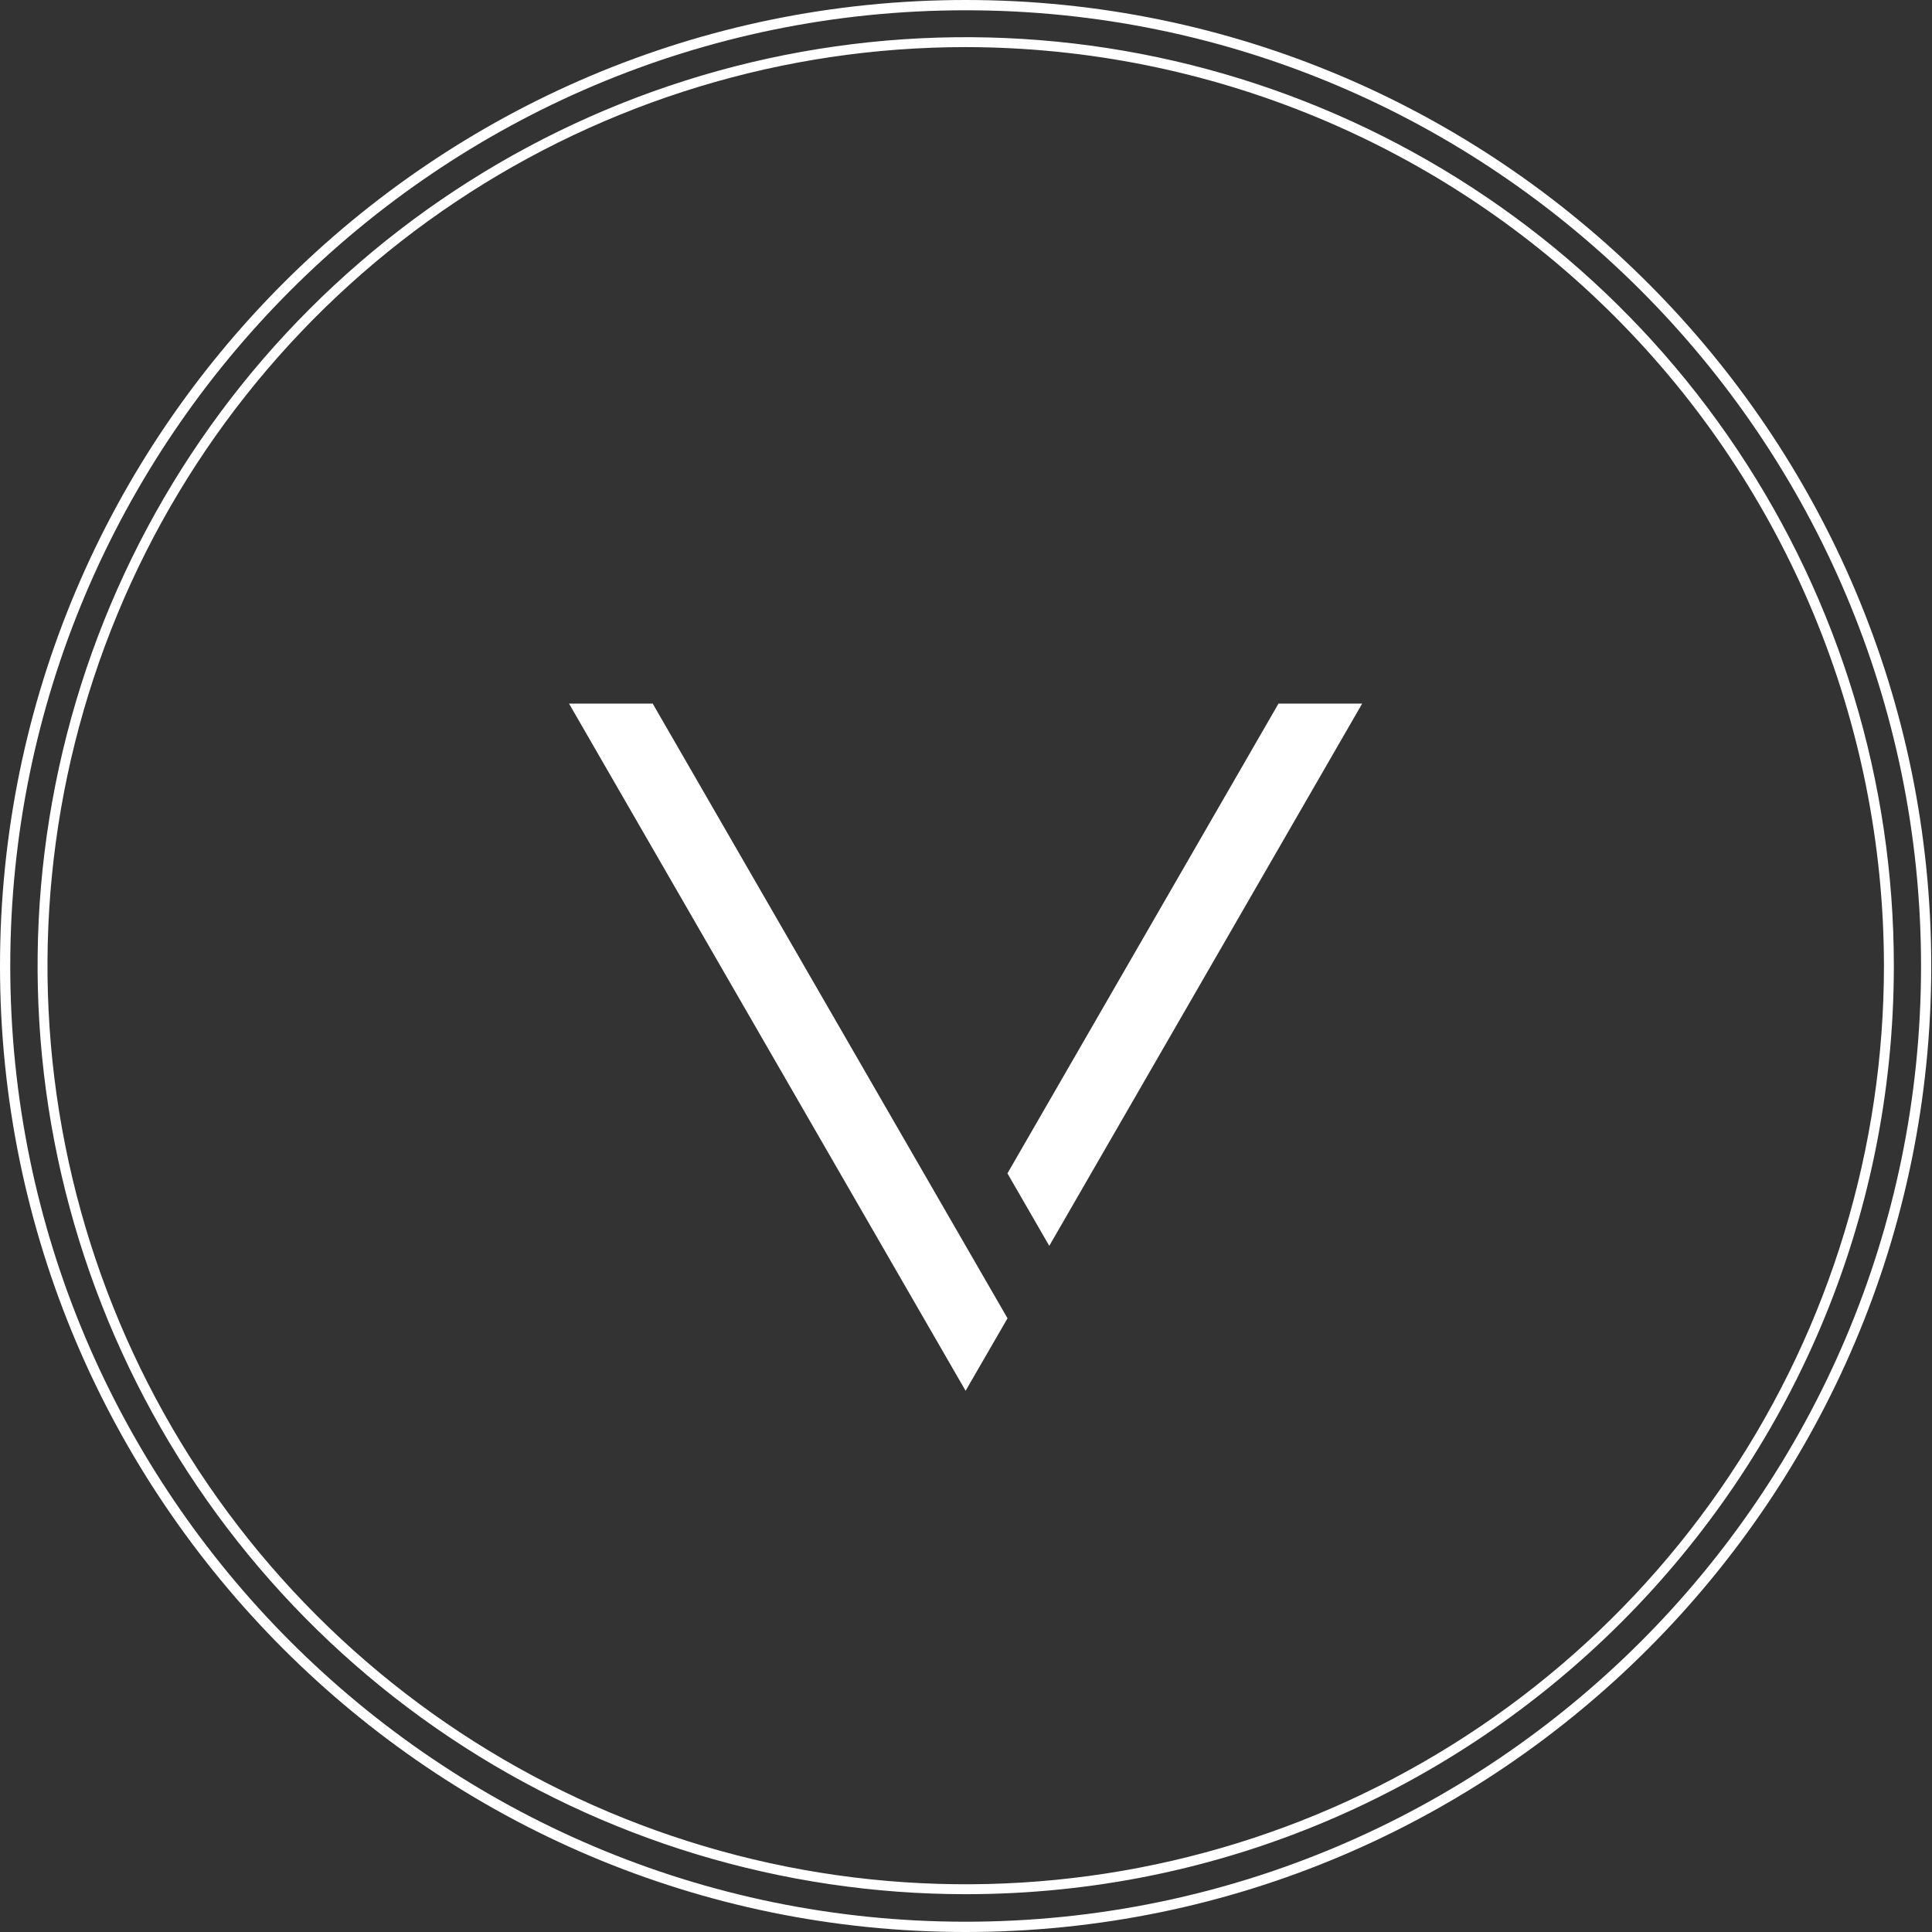
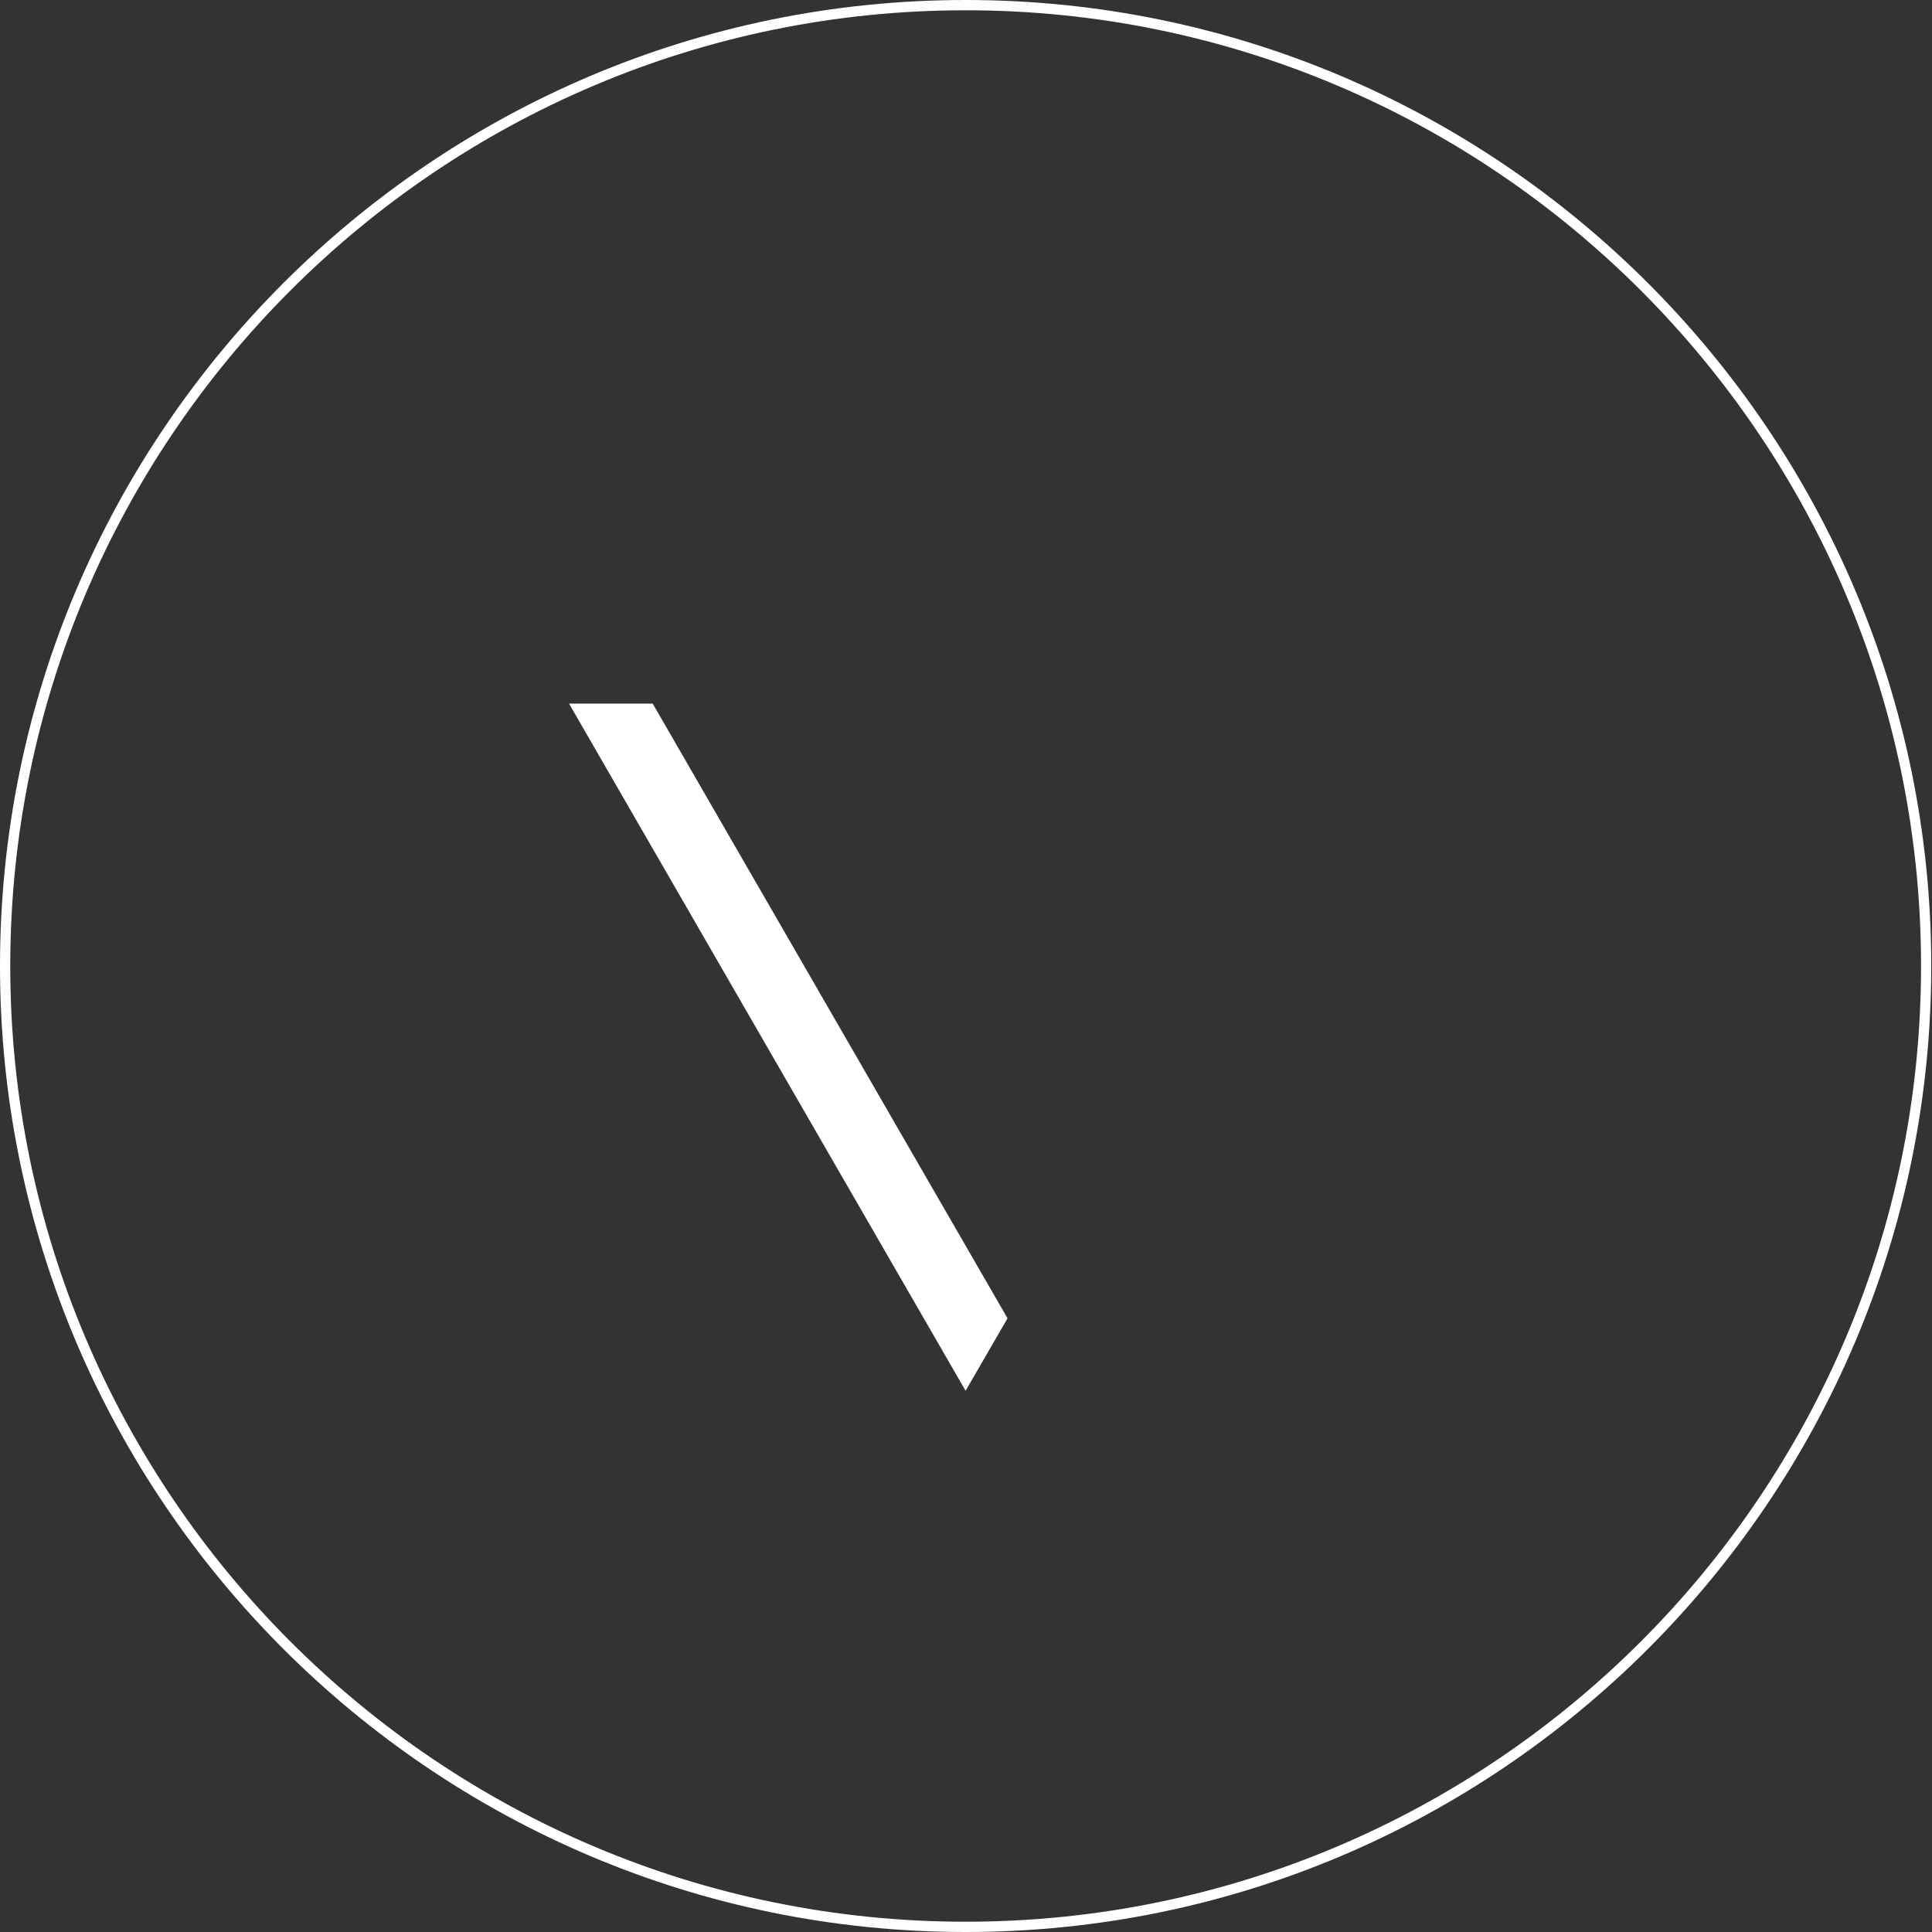
<svg xmlns="http://www.w3.org/2000/svg" width="100" height="100" viewBox="0 0 100 100" fill="none">
  <rect x="0" y="0" width="100" height="100" fill="#333333" stroke="none" />
  <path d="M49.982 100C22.42 100 0 77.571 0 50.002C0 22.433 22.42 0 49.982 0C77.544 0 99.961 22.429 99.961 50.002C99.961 77.575 77.541 100 49.982 100ZM49.982 0.532C22.716 0.532 0.531 22.721 0.531 50.002C0.531 77.283 22.716 99.468 49.982 99.468C77.249 99.468 99.433 77.279 99.433 50.002C99.433 22.725 77.249 0.532 49.982 0.532Z" fill="white" />
-   <path d="M49.985 98.043C40.484 98.043 31.196 95.224 23.295 89.943C15.395 84.662 9.238 77.156 5.602 68.374C1.966 59.592 1.015 49.929 2.869 40.606C4.723 31.284 9.298 22.721 16.017 16C22.736 9.279 31.296 4.702 40.615 2.848C49.935 0.994 59.594 1.946 68.372 5.584C77.15 9.222 84.653 15.383 89.931 23.286C95.209 31.19 98.026 40.482 98.025 49.987C98.025 76.486 76.473 98.043 49.985 98.043ZM49.985 2.438C40.585 2.438 31.396 5.226 23.581 10.451C15.765 15.675 9.673 23.101 6.076 31.789C2.479 40.477 1.537 50.036 3.371 59.259C5.205 68.482 9.732 76.954 16.378 83.604C23.025 90.253 31.494 94.781 40.713 96.616C49.933 98.451 59.489 97.509 68.173 93.91C76.858 90.312 84.281 84.218 89.503 76.399C94.725 68.58 97.513 59.387 97.513 49.984C97.498 37.378 92.486 25.293 83.576 16.38C74.666 7.467 62.586 2.453 49.985 2.438Z" fill="white" />
  <path d="M52.149 68.235L49.979 71.987L29.453 36.419H33.784L52.149 68.235Z" fill="white" />
-   <path d="M52.145 60.734L54.31 64.486L70.505 36.419H66.174L52.145 60.734Z" fill="white" />
</svg>